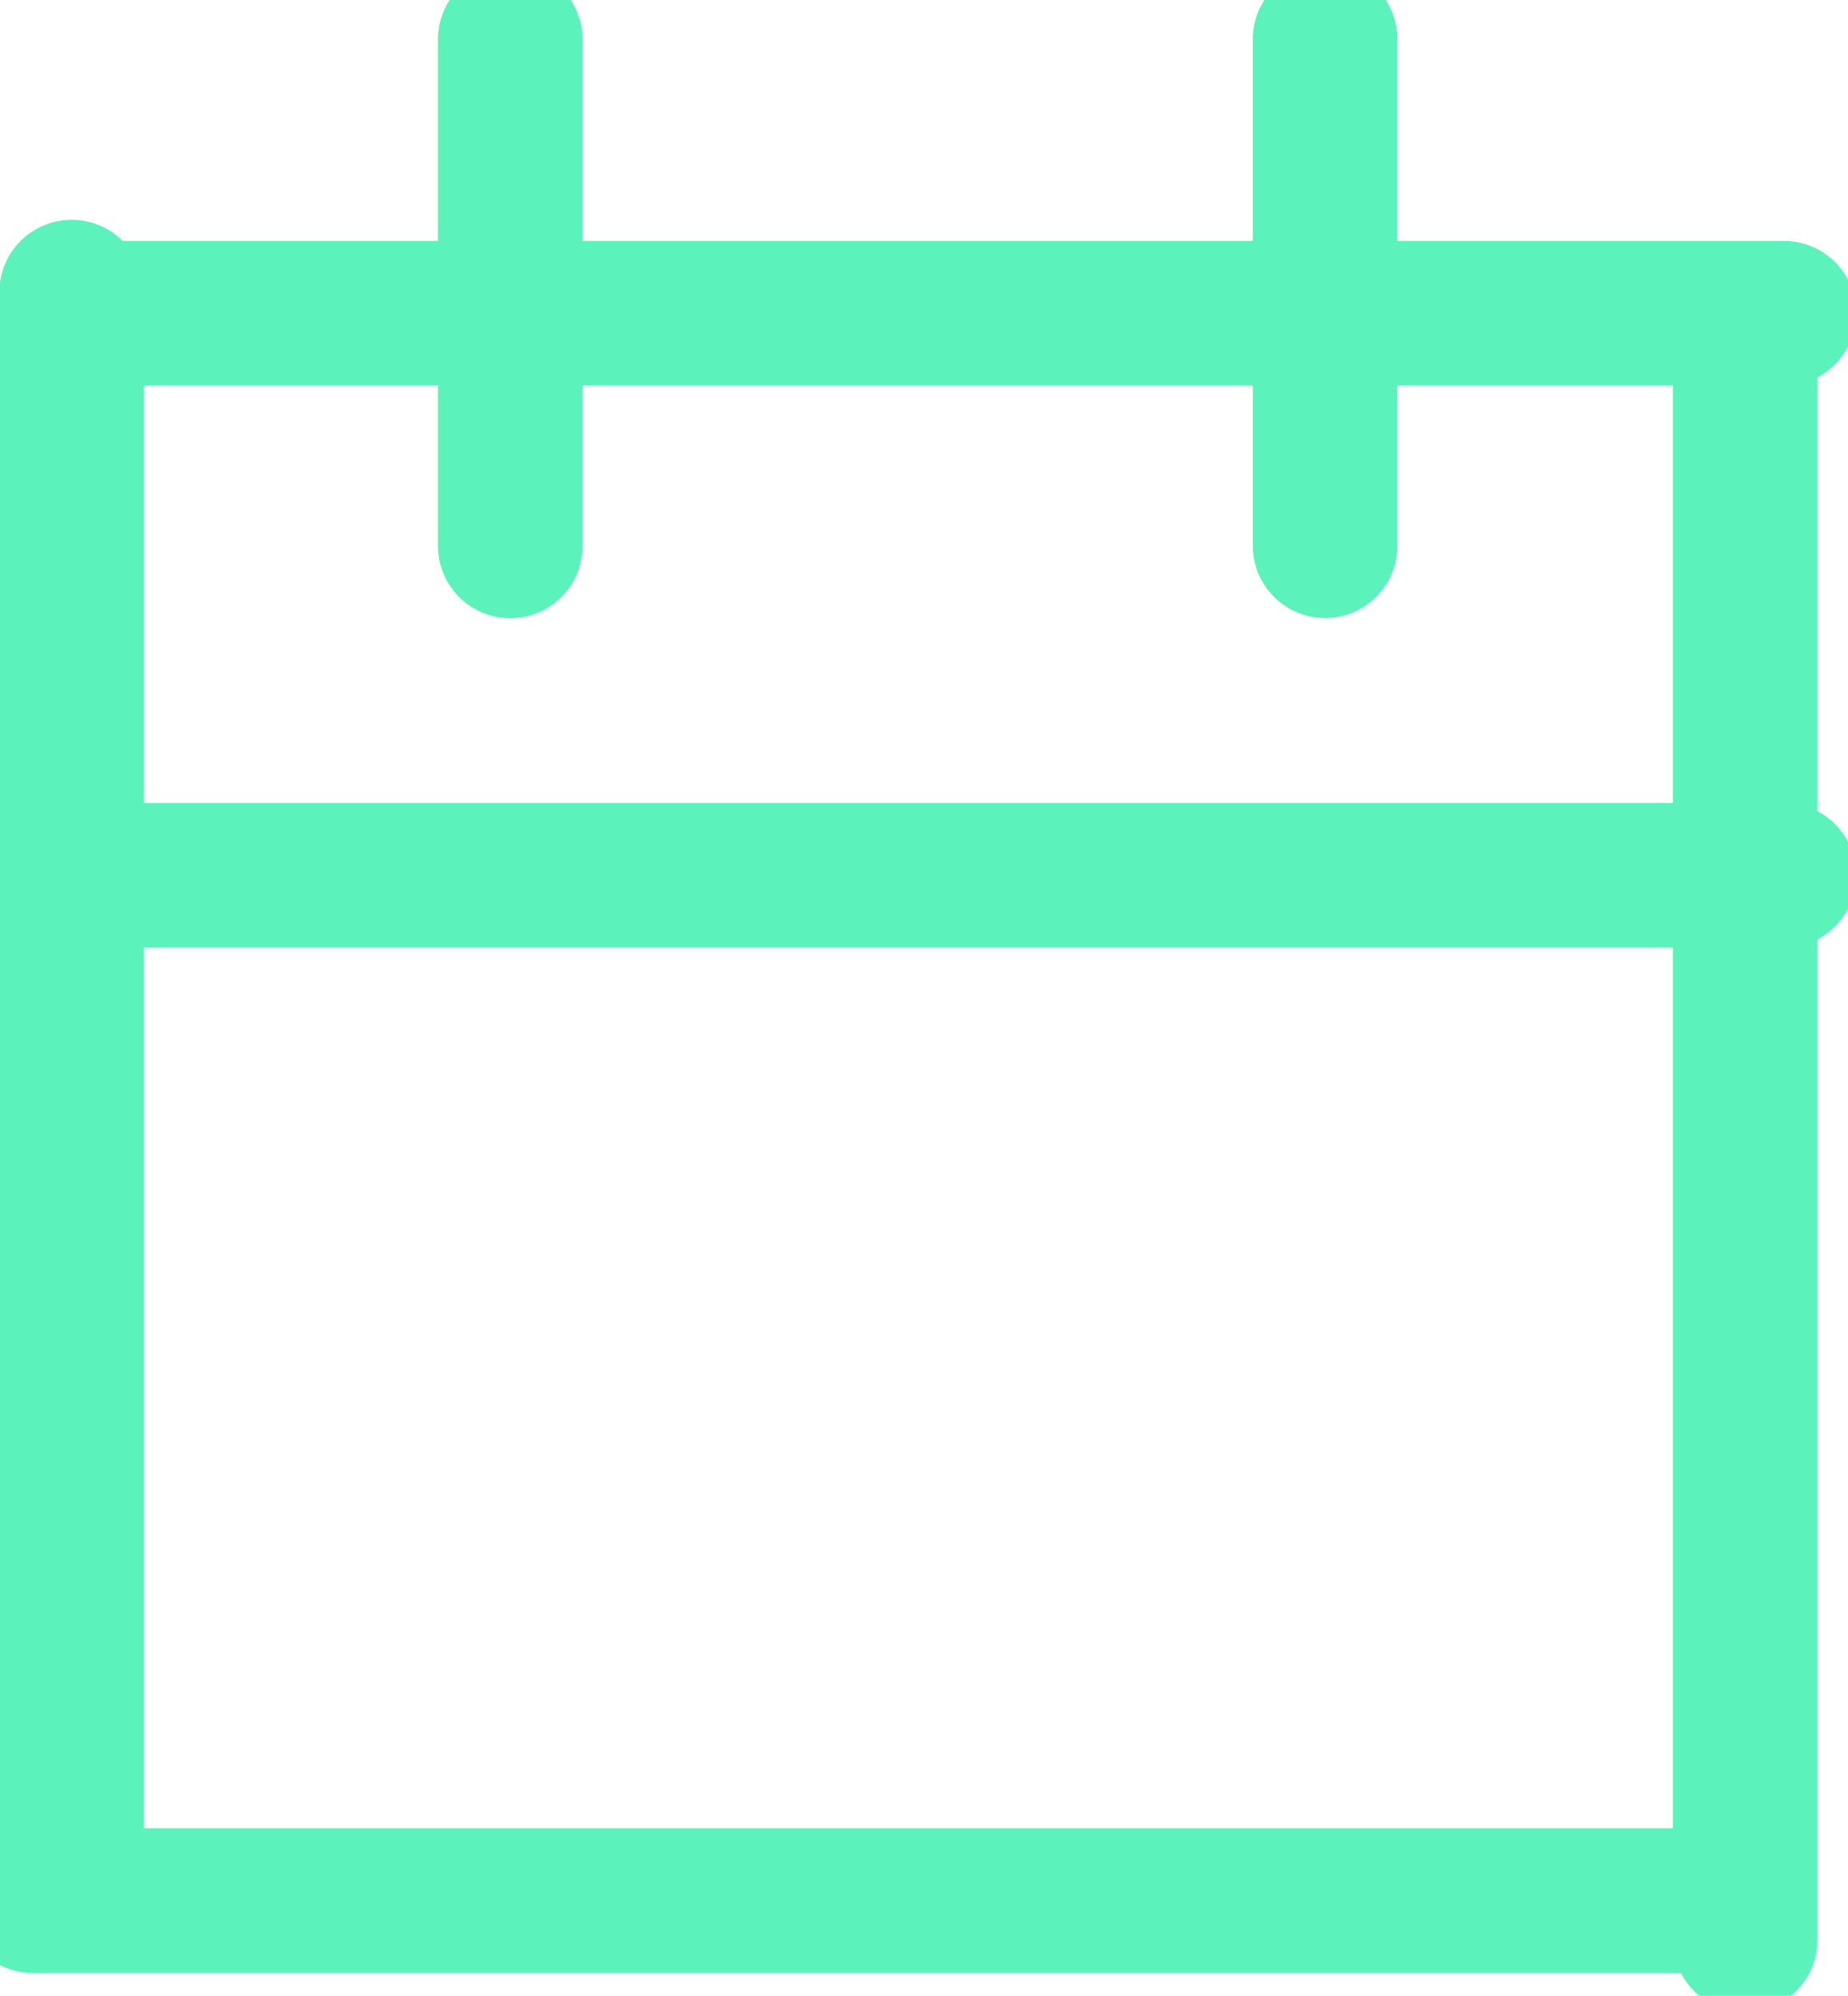
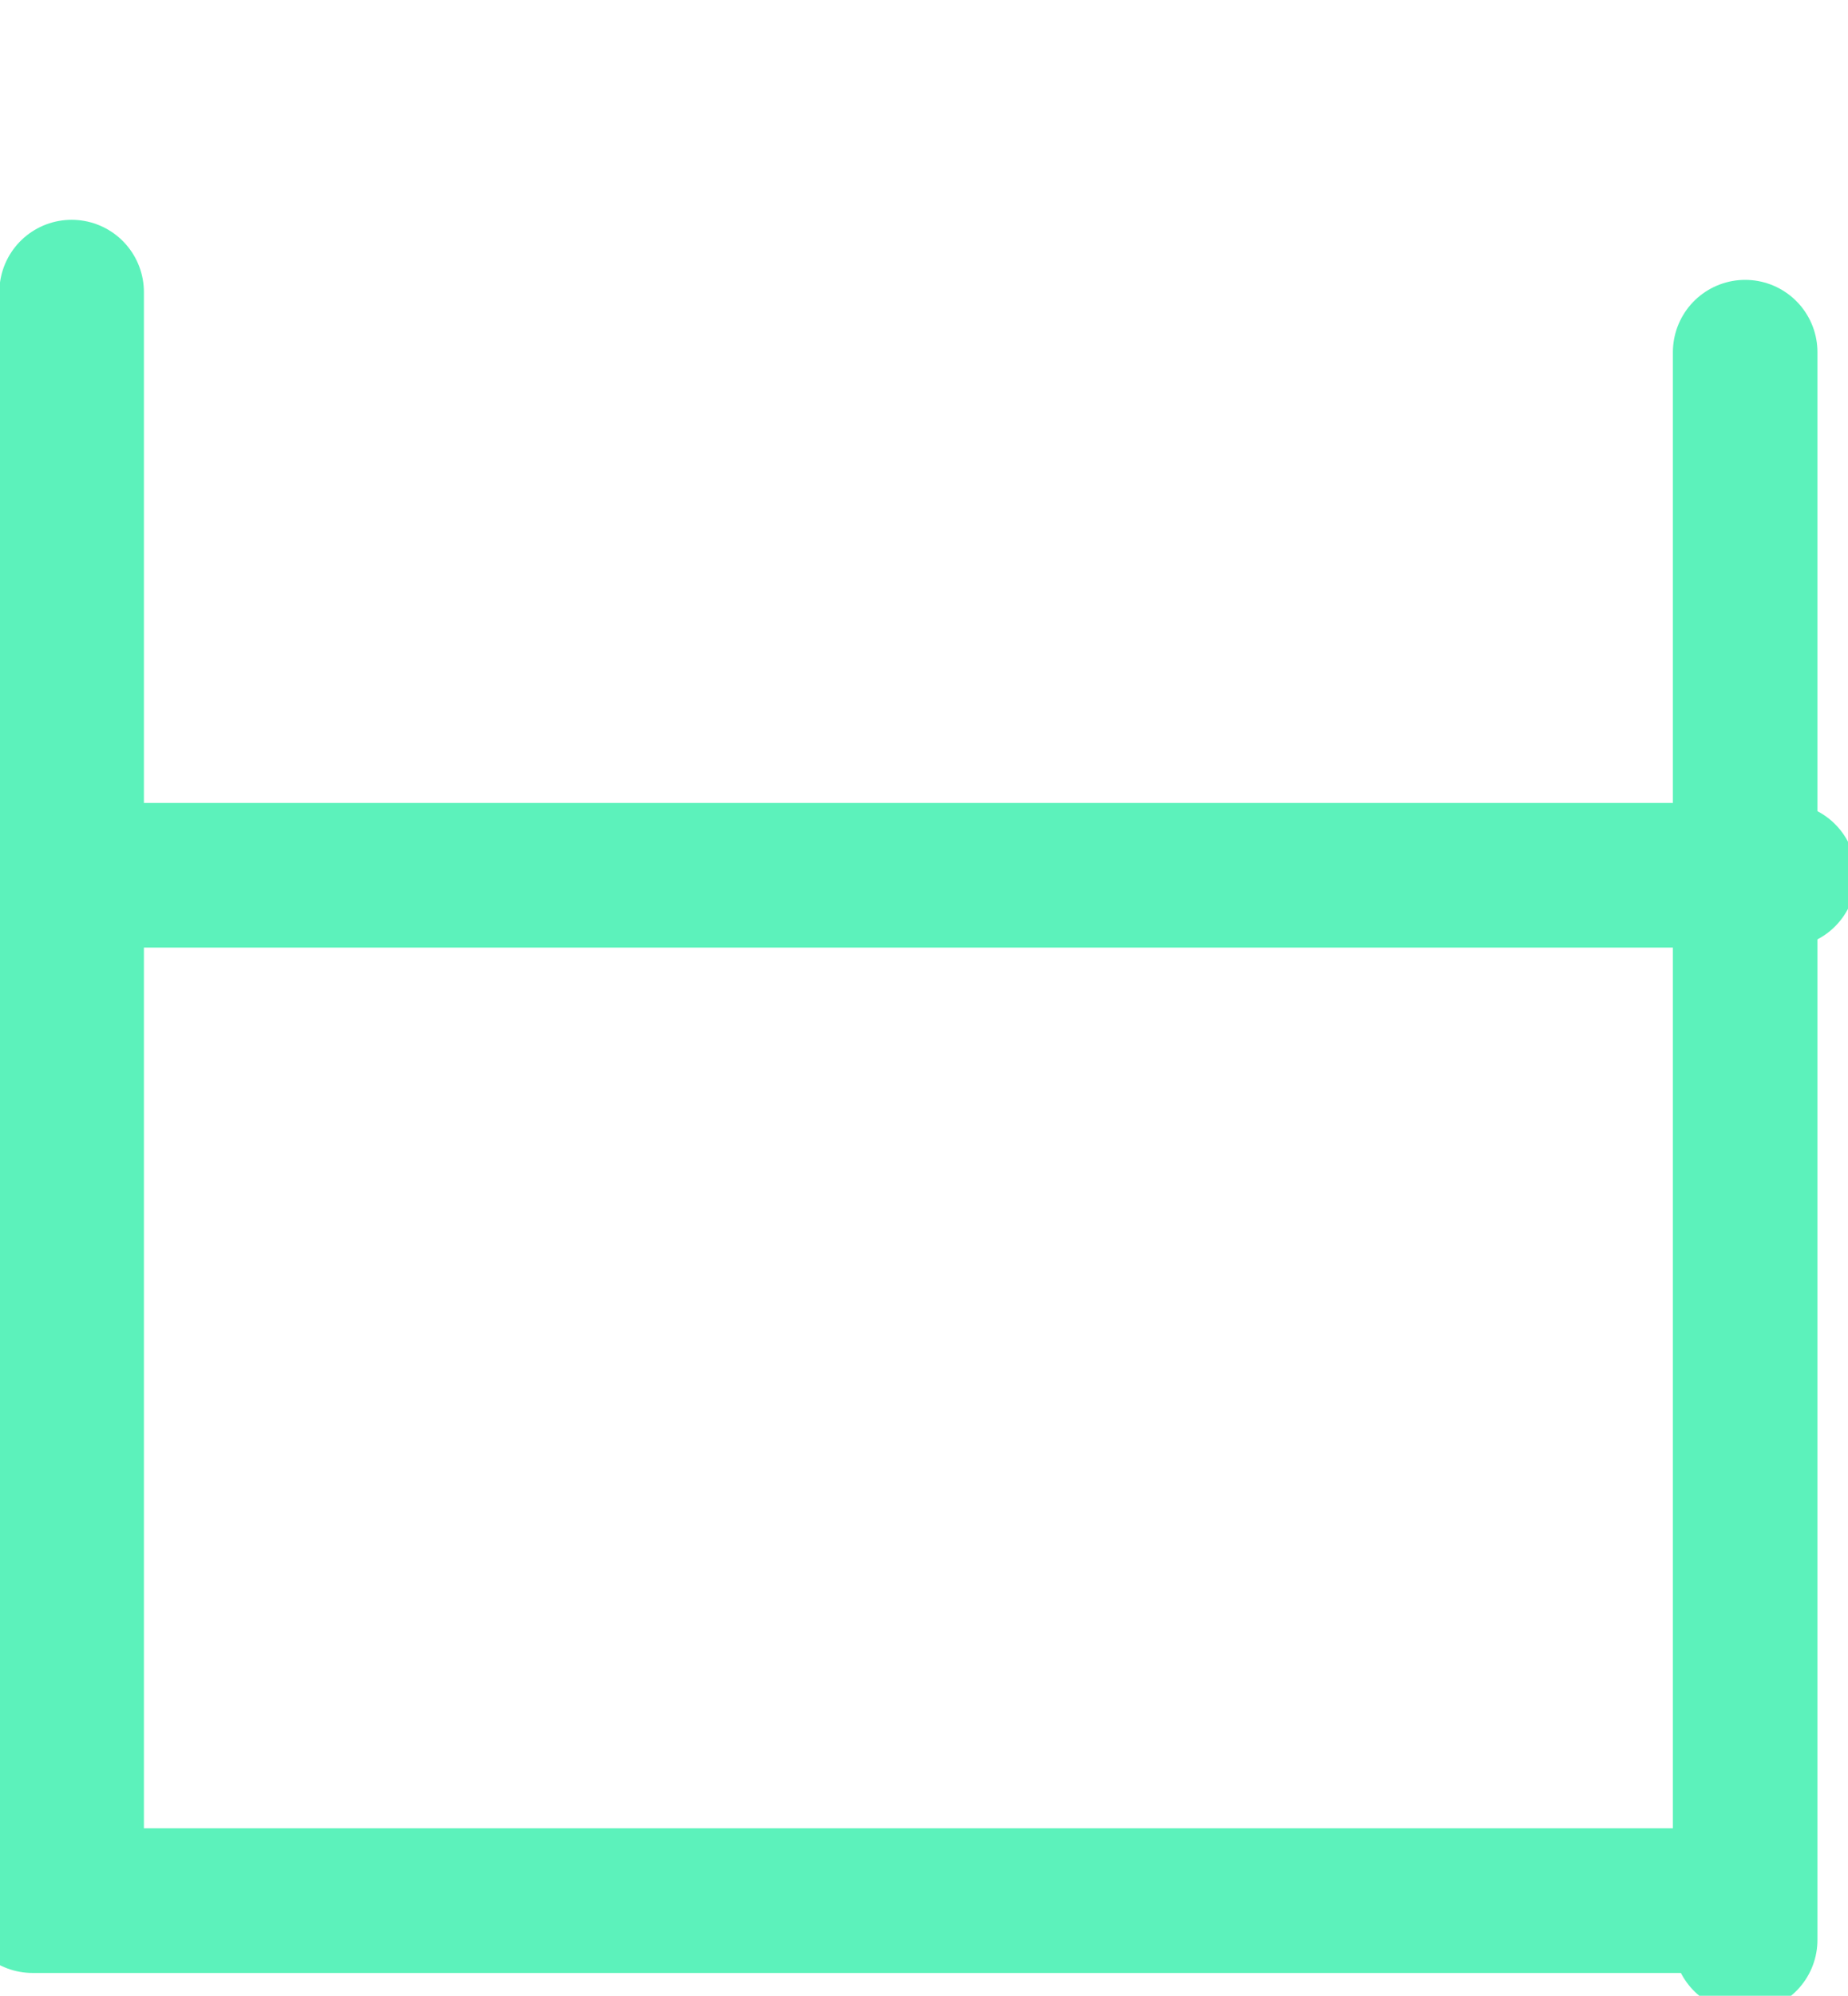
<svg xmlns="http://www.w3.org/2000/svg" width="100%" height="100%" viewBox="0 0 151 163" version="1.1" xml:space="preserve" style="fill-rule:evenodd;clip-rule:evenodd;stroke-linecap:round;stroke-linejoin:round;stroke-miterlimit:10;">
  <g transform="matrix(1,0,0,1,-51399.1,-5902.52)">
    <g transform="matrix(8.333,0,0,8.333,31597.4,0)">
      <g transform="matrix(2.835,0,0,-2.835,3.63798e-12,1422.98)">
-         <path d="M838.52,250.998L844.371,250.998" style="fill:none;fill-rule:nonzero;stroke:rgb(92,242,187);stroke-width:0.5px;" />
-       </g>
+         </g>
      <g transform="matrix(0,2.835,-2.835,0,3112.77,-1674.23)">
        <path d="M841.627,253.742L847.116,253.742" style="fill:none;fill-rule:nonzero;stroke:rgb(92,242,187);stroke-width:0.5px;" />
      </g>
      <g transform="matrix(-2.835,0,0,-2.835,4770.41,1454.1)">
        <path d="M838.52,256.487L844.371,256.487" style="fill:none;fill-rule:nonzero;stroke:rgb(92,242,187);stroke-width:0.5px;" />
      </g>
      <g transform="matrix(0,-2.835,2.835,0,1657.64,3096.18)">
        <path d="M835.776,253.743L841.265,253.743" style="fill:none;fill-rule:nonzero;stroke:rgb(92,242,187);stroke-width:0.5px;" />
      </g>
      <g transform="matrix(2.835,0,0,-2.835,3.63798e-12,1434)">
        <path d="M838.52,252.942L844.371,252.942" style="fill:none;fill-rule:nonzero;stroke:rgb(92,242,187);stroke-width:0.5px;" />
      </g>
      <g transform="matrix(0,-2.835,2.835,0,1669.72,3092.7)">
-         <path d="M839.16,250.999L840.911,250.999" style="fill:none;fill-rule:nonzero;stroke:rgb(92,242,187);stroke-width:0.5px;" />
-       </g>
+         </g>
      <g transform="matrix(0,-2.835,2.835,0,1677.71,3100.69)">
-         <path d="M841.979,250.999L843.73,250.999" style="fill:none;fill-rule:nonzero;stroke:rgb(92,242,187);stroke-width:0.5px;" />
-       </g>
+         </g>
    </g>
  </g>
</svg>